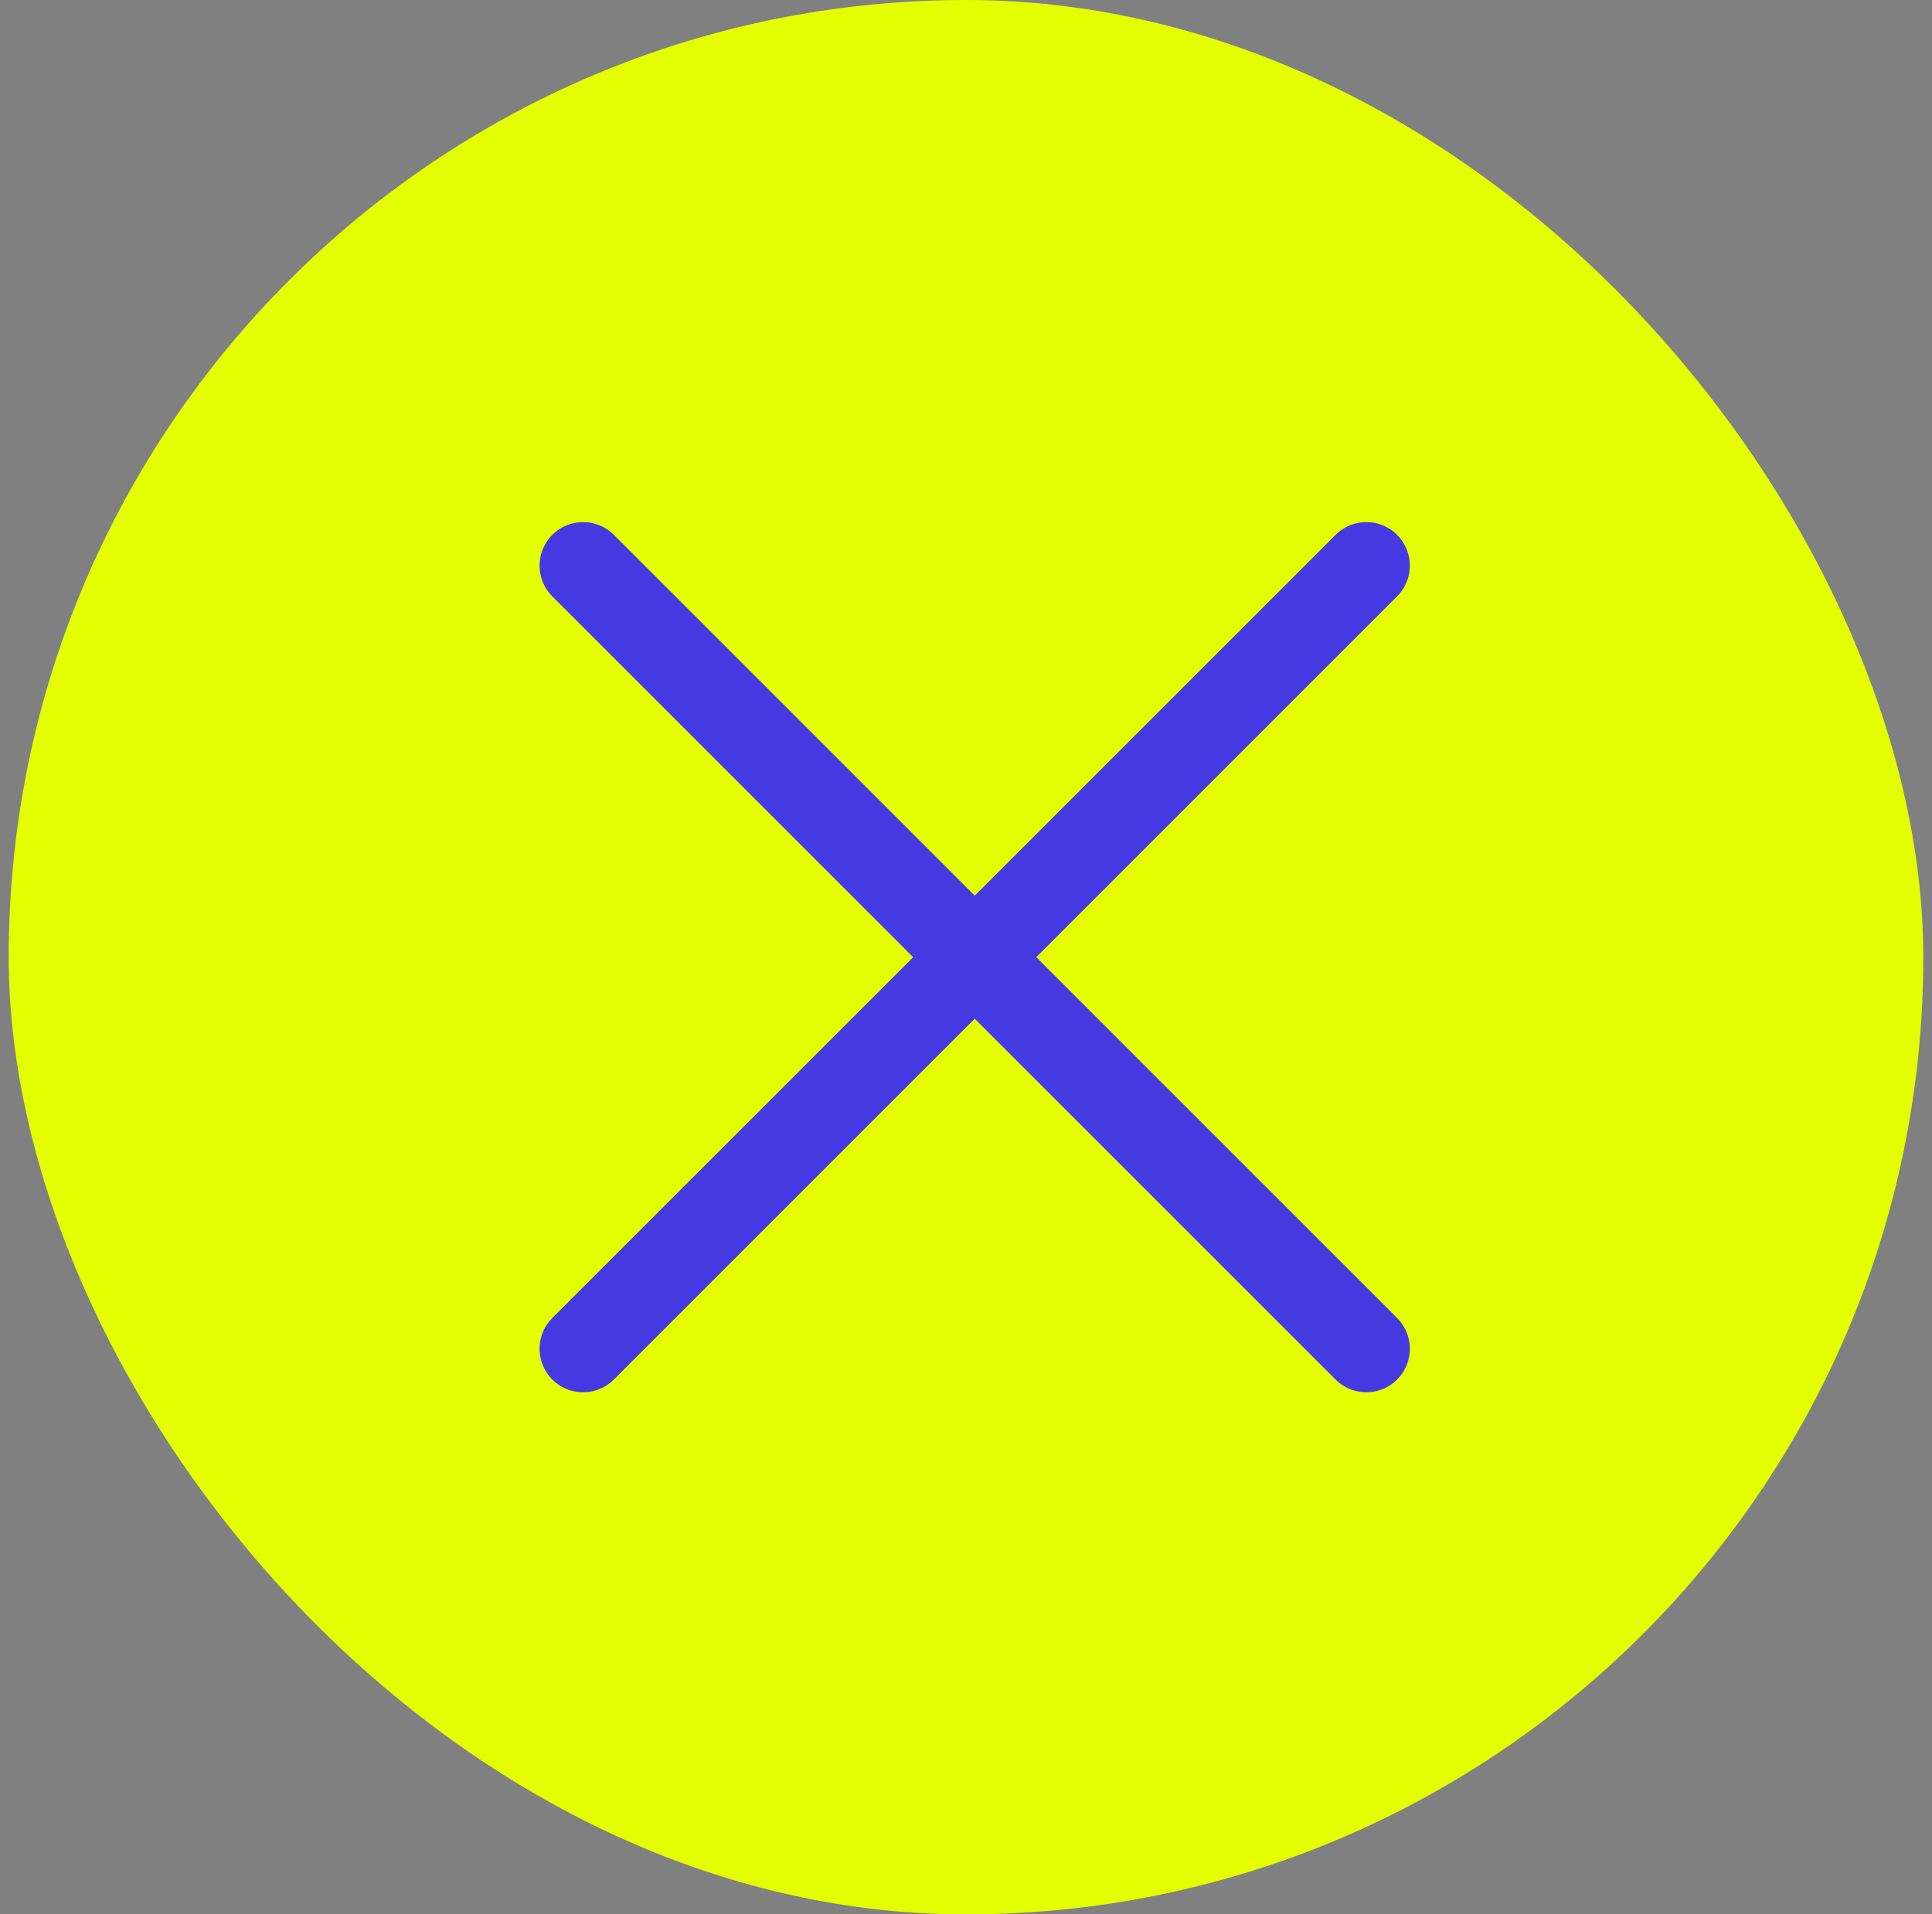
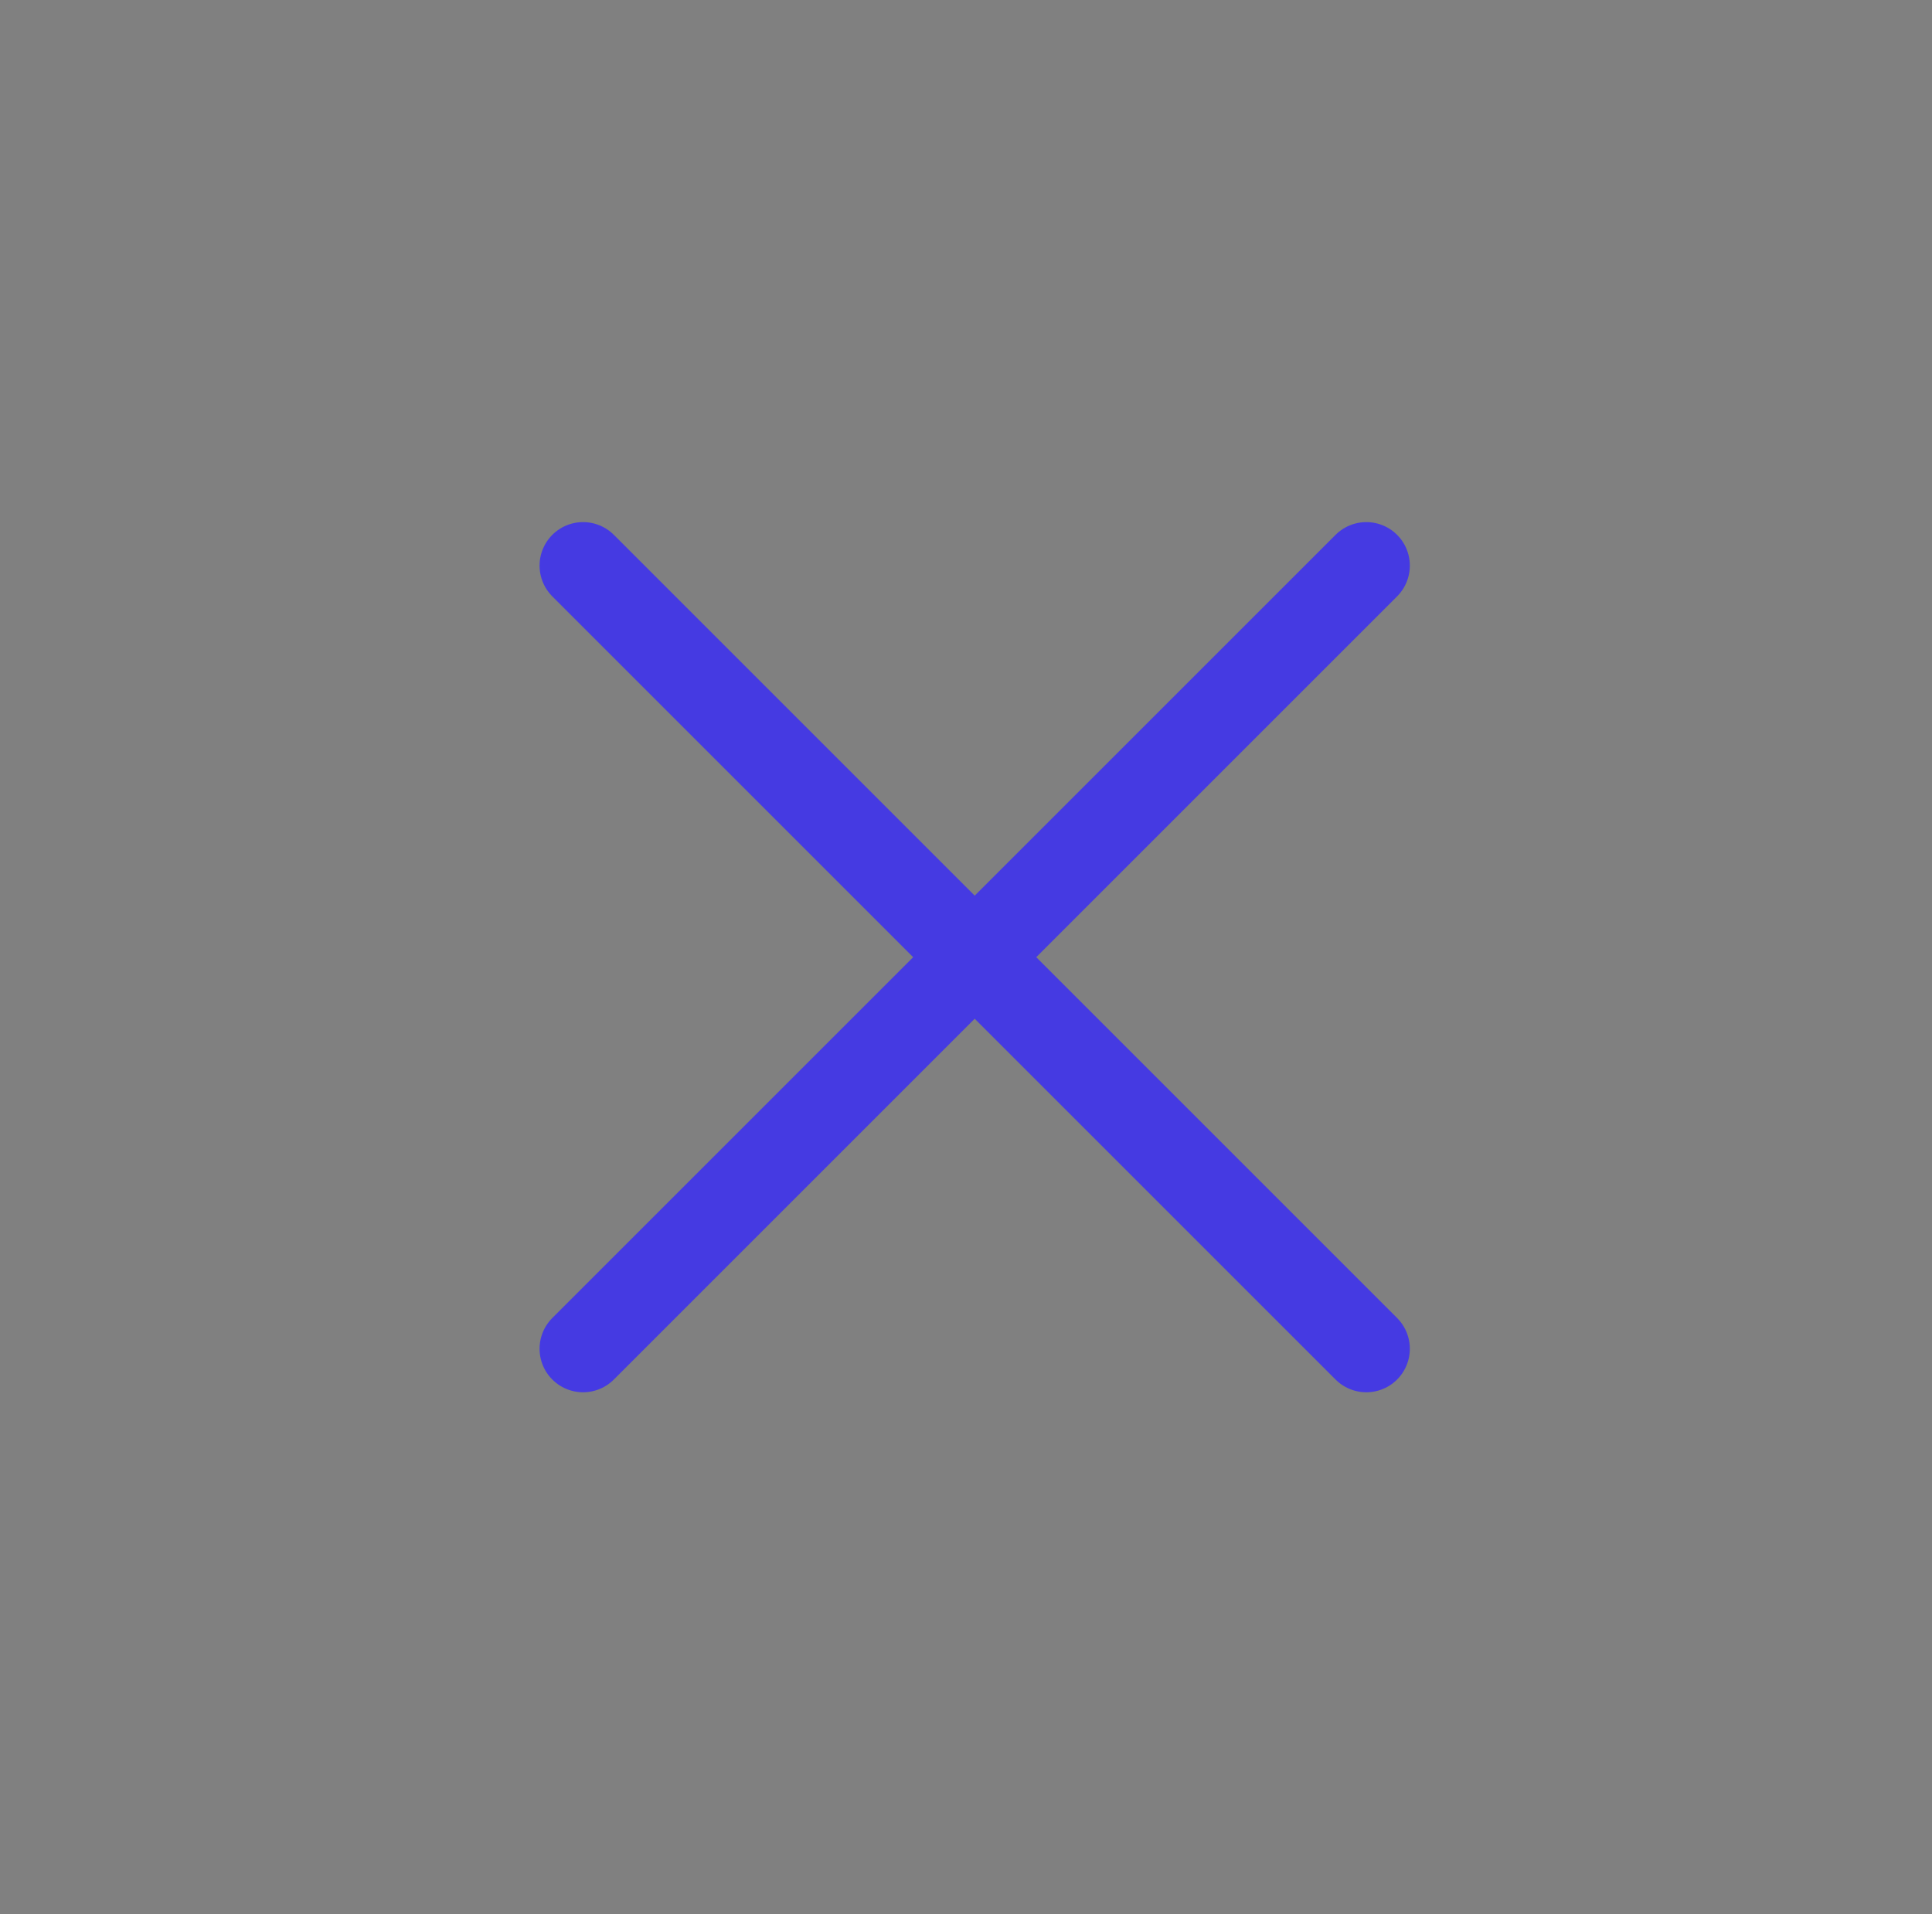
<svg xmlns="http://www.w3.org/2000/svg" width="111" height="110" fill="none">
  <rect width="100%" height="100%" fill="#808080" stroke="none" />
-   <rect width="110" height="110" x=".5" fill="#E4FF02" rx="55" />
  <path stroke="#453AE2" stroke-linecap="round" stroke-linejoin="round" stroke-width="5" d="m33.5 77.5 45-45m-45 0 45 45" />
</svg>